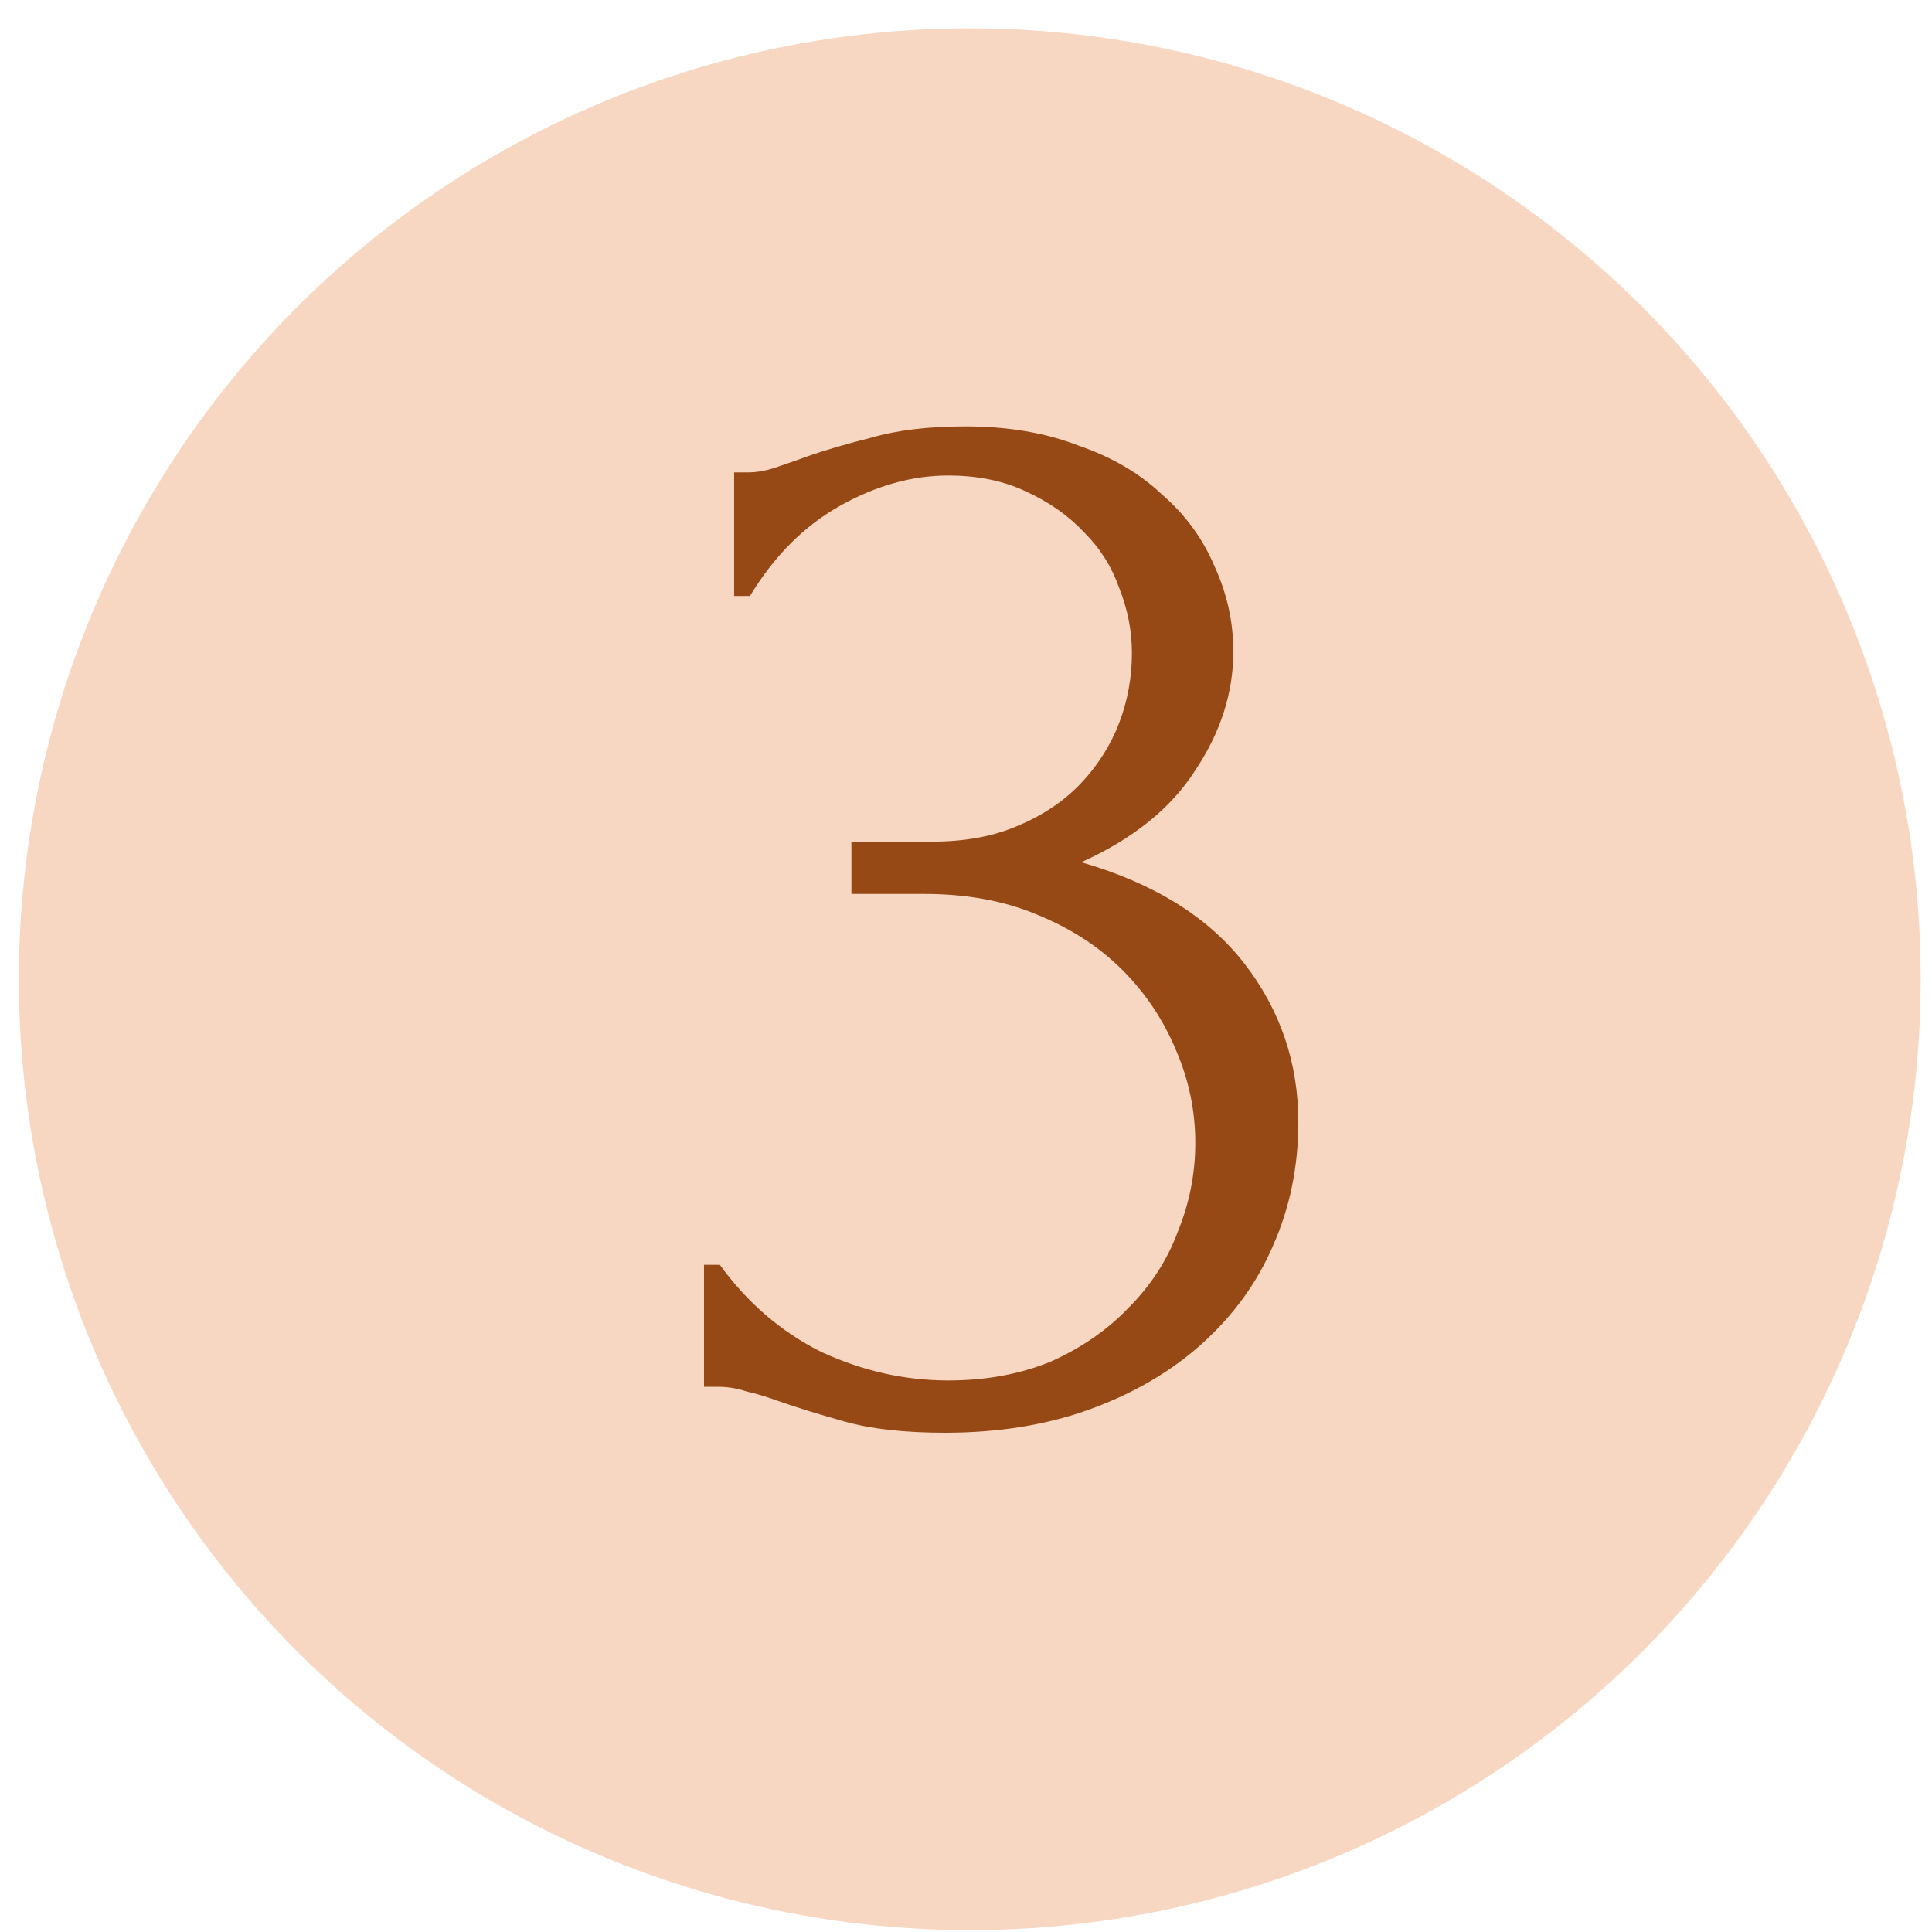
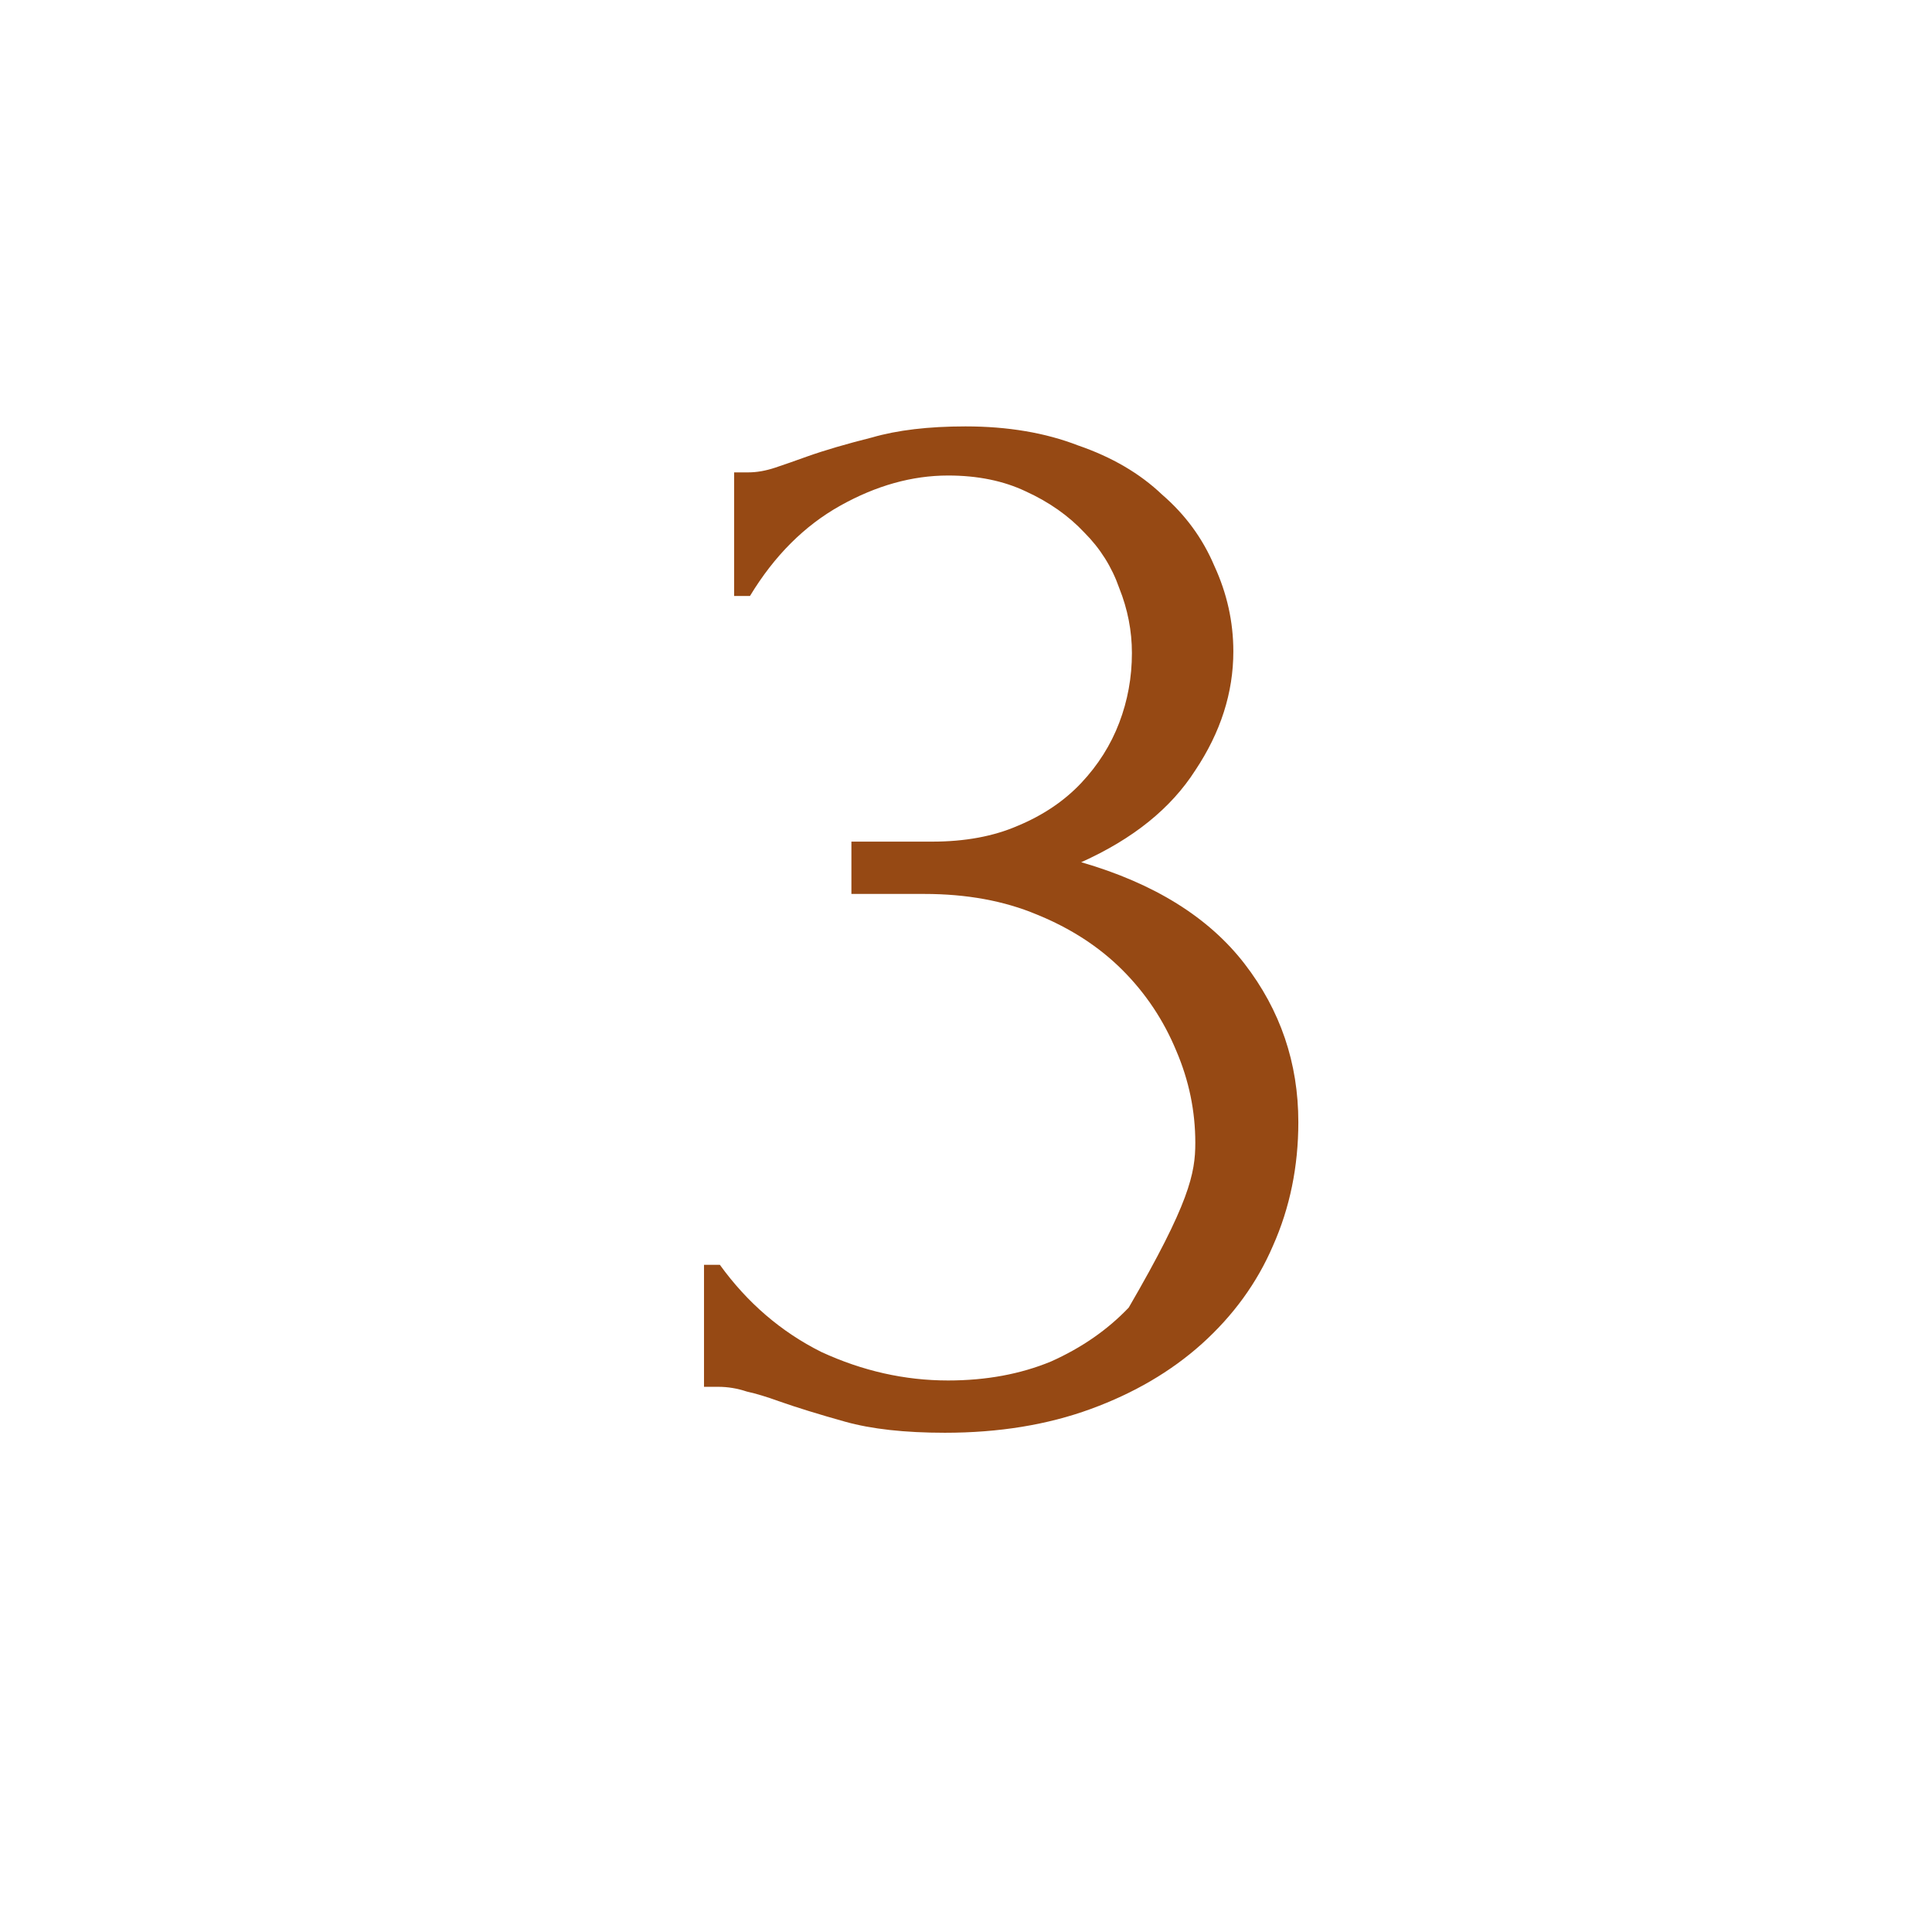
<svg xmlns="http://www.w3.org/2000/svg" width="64" height="64" viewBox="0 0 64 64" fill="none">
-   <circle cx="32.125" cy="32.438" r="31.5" fill="#F7D6C2" />
-   <path d="M24.319 15.648H24.791C25.071 15.648 25.369 15.595 25.684 15.49C25.999 15.385 26.349 15.262 26.734 15.123C27.329 14.912 28.046 14.703 28.886 14.492C29.726 14.248 30.759 14.125 31.984 14.125C33.384 14.125 34.626 14.335 35.711 14.755C36.831 15.14 37.759 15.682 38.494 16.383C39.264 17.047 39.841 17.835 40.226 18.745C40.646 19.655 40.856 20.6 40.856 21.58C40.856 22.945 40.436 24.258 39.596 25.517C38.791 26.777 37.531 27.793 35.816 28.562C38.231 29.262 40.034 30.383 41.224 31.922C42.414 33.462 43.009 35.212 43.009 37.172C43.009 38.642 42.729 40.008 42.169 41.267C41.644 42.492 40.856 43.578 39.806 44.523C38.791 45.432 37.566 46.15 36.131 46.675C34.696 47.2 33.086 47.462 31.301 47.462C29.971 47.462 28.869 47.34 27.994 47.095C27.119 46.85 26.384 46.623 25.789 46.413C25.404 46.273 25.054 46.167 24.739 46.097C24.424 45.992 24.109 45.94 23.794 45.94H23.321V41.898H23.846C24.756 43.157 25.876 44.12 27.206 44.785C28.571 45.415 29.971 45.73 31.406 45.73C32.666 45.73 33.804 45.52 34.819 45.1C35.834 44.645 36.691 44.05 37.391 43.315C38.126 42.58 38.669 41.74 39.019 40.795C39.404 39.85 39.596 38.87 39.596 37.855C39.596 36.805 39.386 35.79 38.966 34.81C38.546 33.795 37.951 32.903 37.181 32.133C36.411 31.363 35.466 30.75 34.346 30.295C33.261 29.84 32.019 29.613 30.619 29.613H28.204V27.88H30.881C31.966 27.88 32.911 27.705 33.716 27.355C34.556 27.005 35.256 26.532 35.816 25.938C36.376 25.343 36.796 24.677 37.076 23.942C37.356 23.207 37.496 22.438 37.496 21.633C37.496 20.898 37.356 20.18 37.076 19.48C36.831 18.78 36.446 18.168 35.921 17.642C35.396 17.082 34.749 16.628 33.979 16.277C33.244 15.928 32.386 15.752 31.406 15.752C30.216 15.752 29.026 16.085 27.836 16.75C26.646 17.415 25.649 18.413 24.844 19.742H24.319V15.648Z" fill="#964914" />
+   <path d="M24.319 15.648H24.791C25.071 15.648 25.369 15.595 25.684 15.49C25.999 15.385 26.349 15.262 26.734 15.123C27.329 14.912 28.046 14.703 28.886 14.492C29.726 14.248 30.759 14.125 31.984 14.125C33.384 14.125 34.626 14.335 35.711 14.755C36.831 15.14 37.759 15.682 38.494 16.383C39.264 17.047 39.841 17.835 40.226 18.745C40.646 19.655 40.856 20.6 40.856 21.58C40.856 22.945 40.436 24.258 39.596 25.517C38.791 26.777 37.531 27.793 35.816 28.562C38.231 29.262 40.034 30.383 41.224 31.922C42.414 33.462 43.009 35.212 43.009 37.172C43.009 38.642 42.729 40.008 42.169 41.267C41.644 42.492 40.856 43.578 39.806 44.523C38.791 45.432 37.566 46.15 36.131 46.675C34.696 47.2 33.086 47.462 31.301 47.462C29.971 47.462 28.869 47.34 27.994 47.095C27.119 46.85 26.384 46.623 25.789 46.413C25.404 46.273 25.054 46.167 24.739 46.097C24.424 45.992 24.109 45.94 23.794 45.94H23.321V41.898H23.846C24.756 43.157 25.876 44.12 27.206 44.785C28.571 45.415 29.971 45.73 31.406 45.73C32.666 45.73 33.804 45.52 34.819 45.1C35.834 44.645 36.691 44.05 37.391 43.315C39.404 39.85 39.596 38.87 39.596 37.855C39.596 36.805 39.386 35.79 38.966 34.81C38.546 33.795 37.951 32.903 37.181 32.133C36.411 31.363 35.466 30.75 34.346 30.295C33.261 29.84 32.019 29.613 30.619 29.613H28.204V27.88H30.881C31.966 27.88 32.911 27.705 33.716 27.355C34.556 27.005 35.256 26.532 35.816 25.938C36.376 25.343 36.796 24.677 37.076 23.942C37.356 23.207 37.496 22.438 37.496 21.633C37.496 20.898 37.356 20.18 37.076 19.48C36.831 18.78 36.446 18.168 35.921 17.642C35.396 17.082 34.749 16.628 33.979 16.277C33.244 15.928 32.386 15.752 31.406 15.752C30.216 15.752 29.026 16.085 27.836 16.75C26.646 17.415 25.649 18.413 24.844 19.742H24.319V15.648Z" fill="#964914" />
</svg>